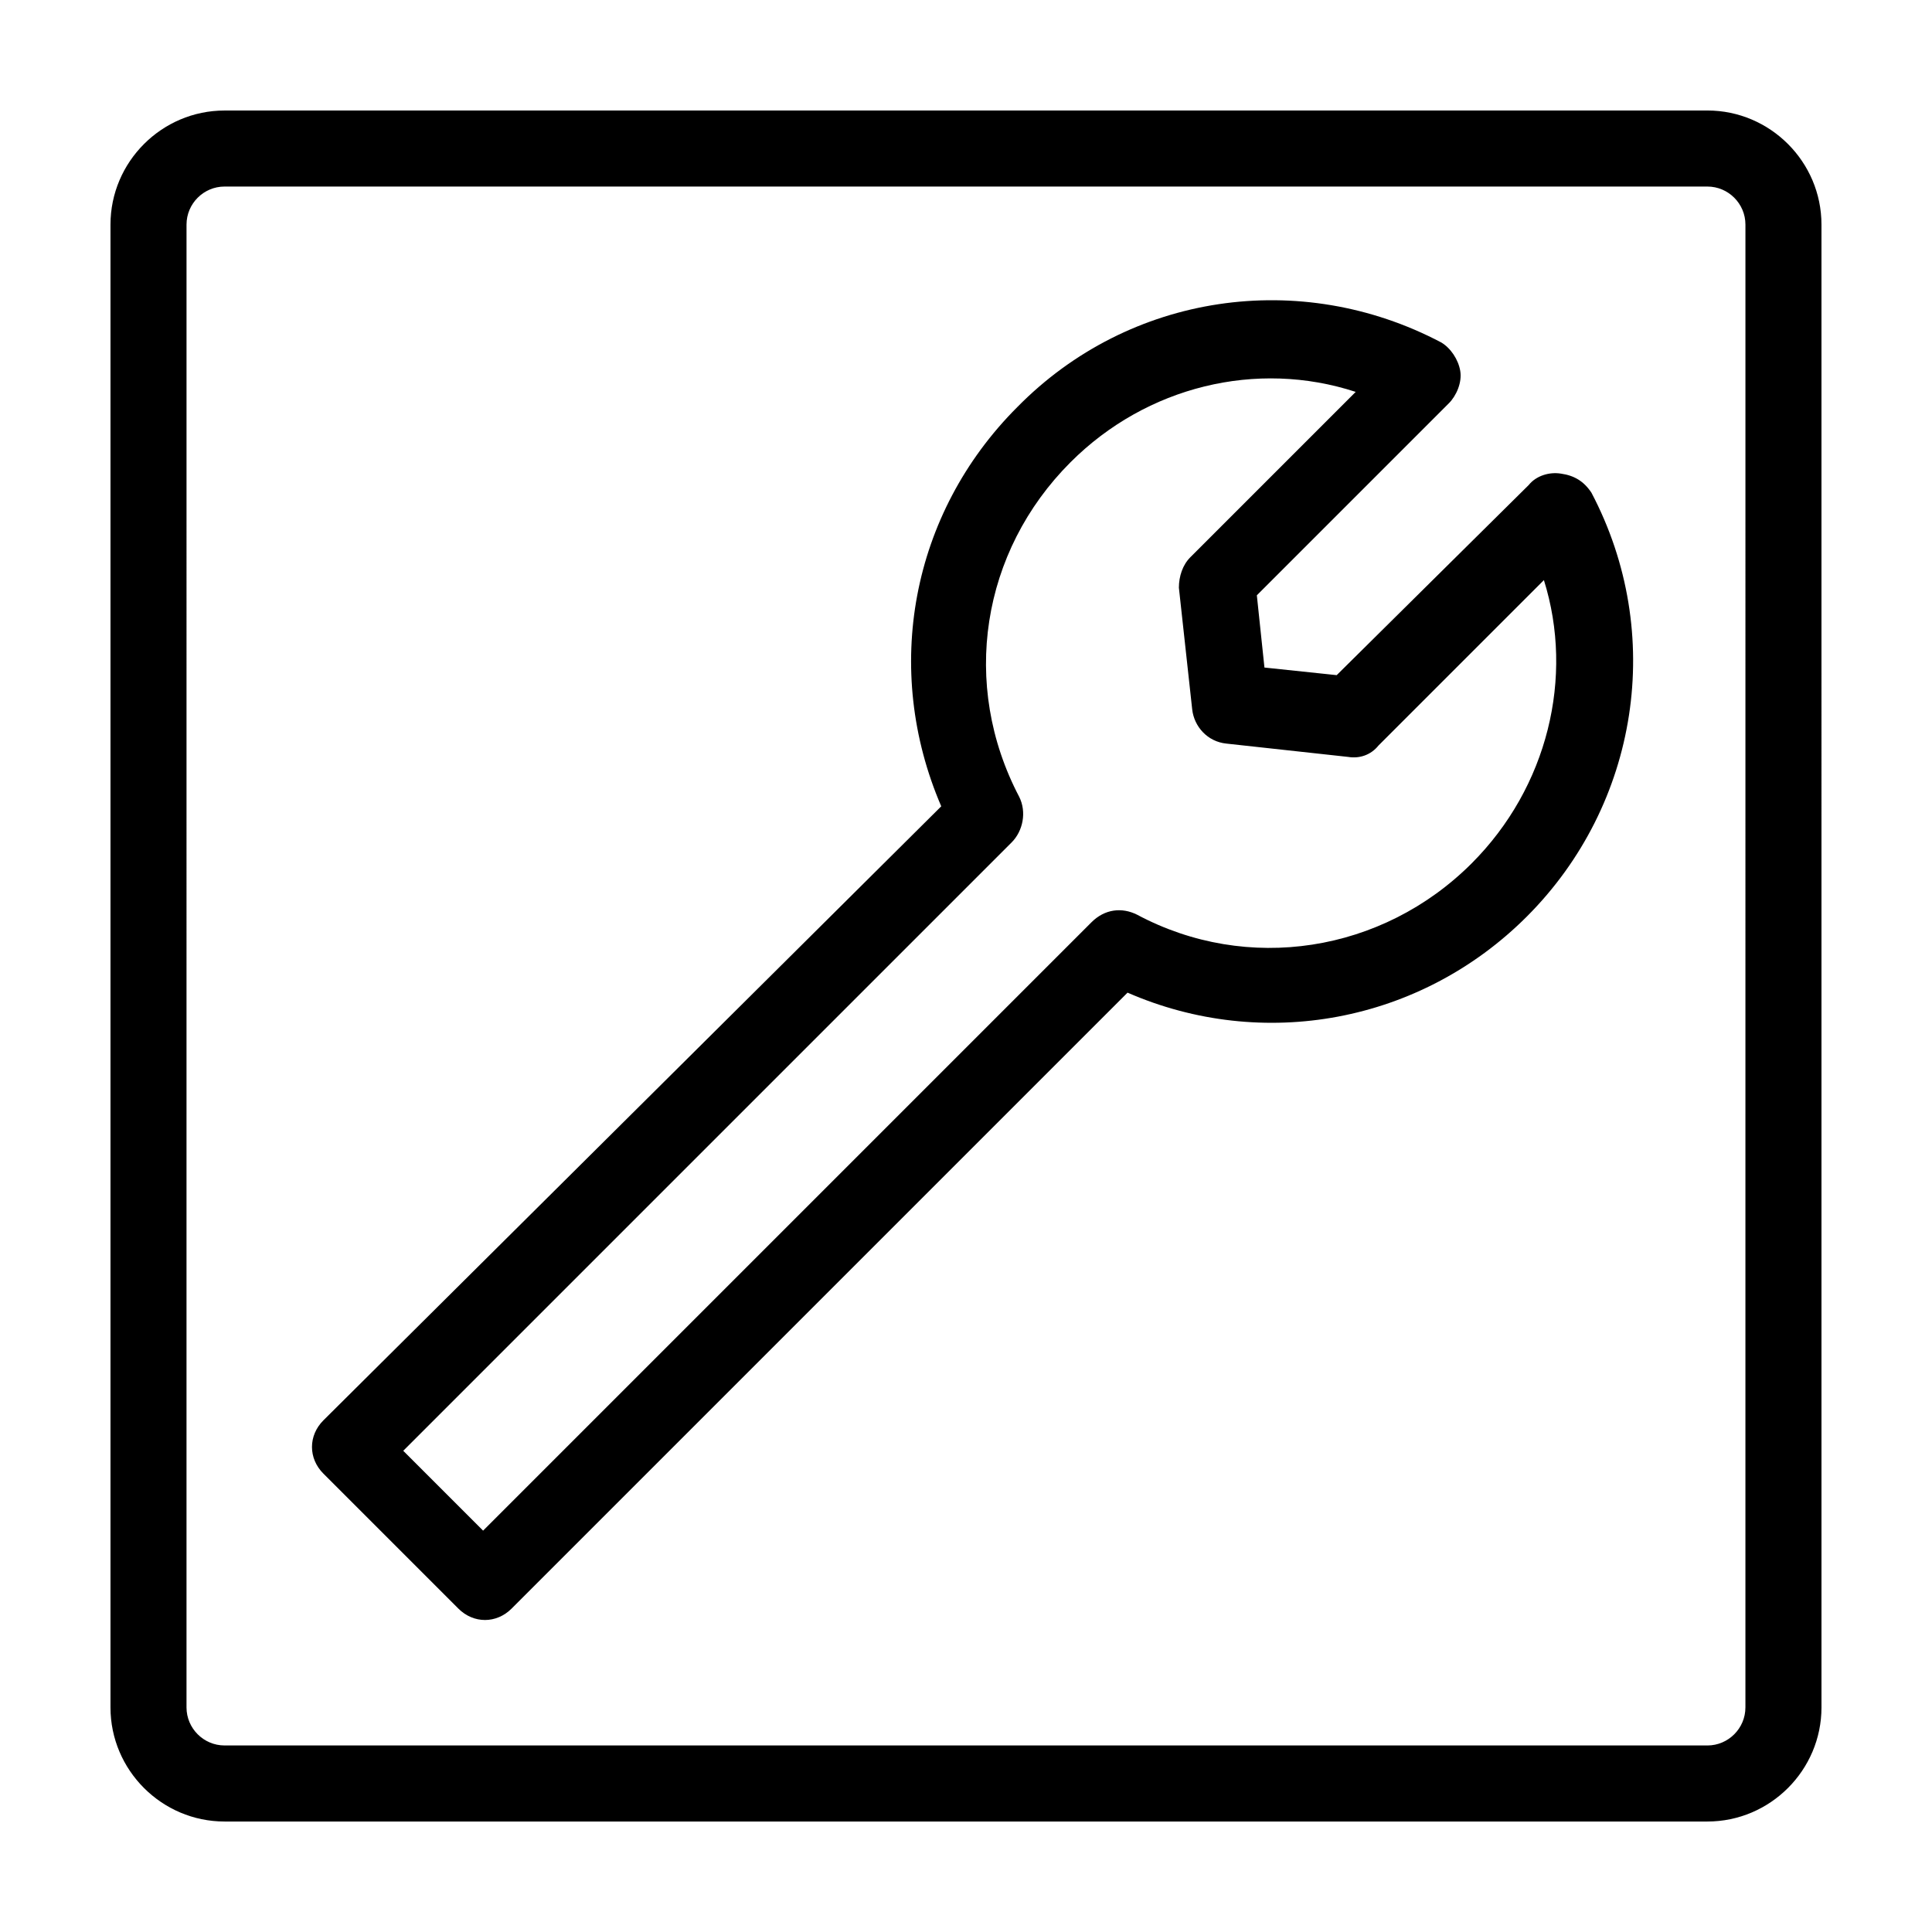
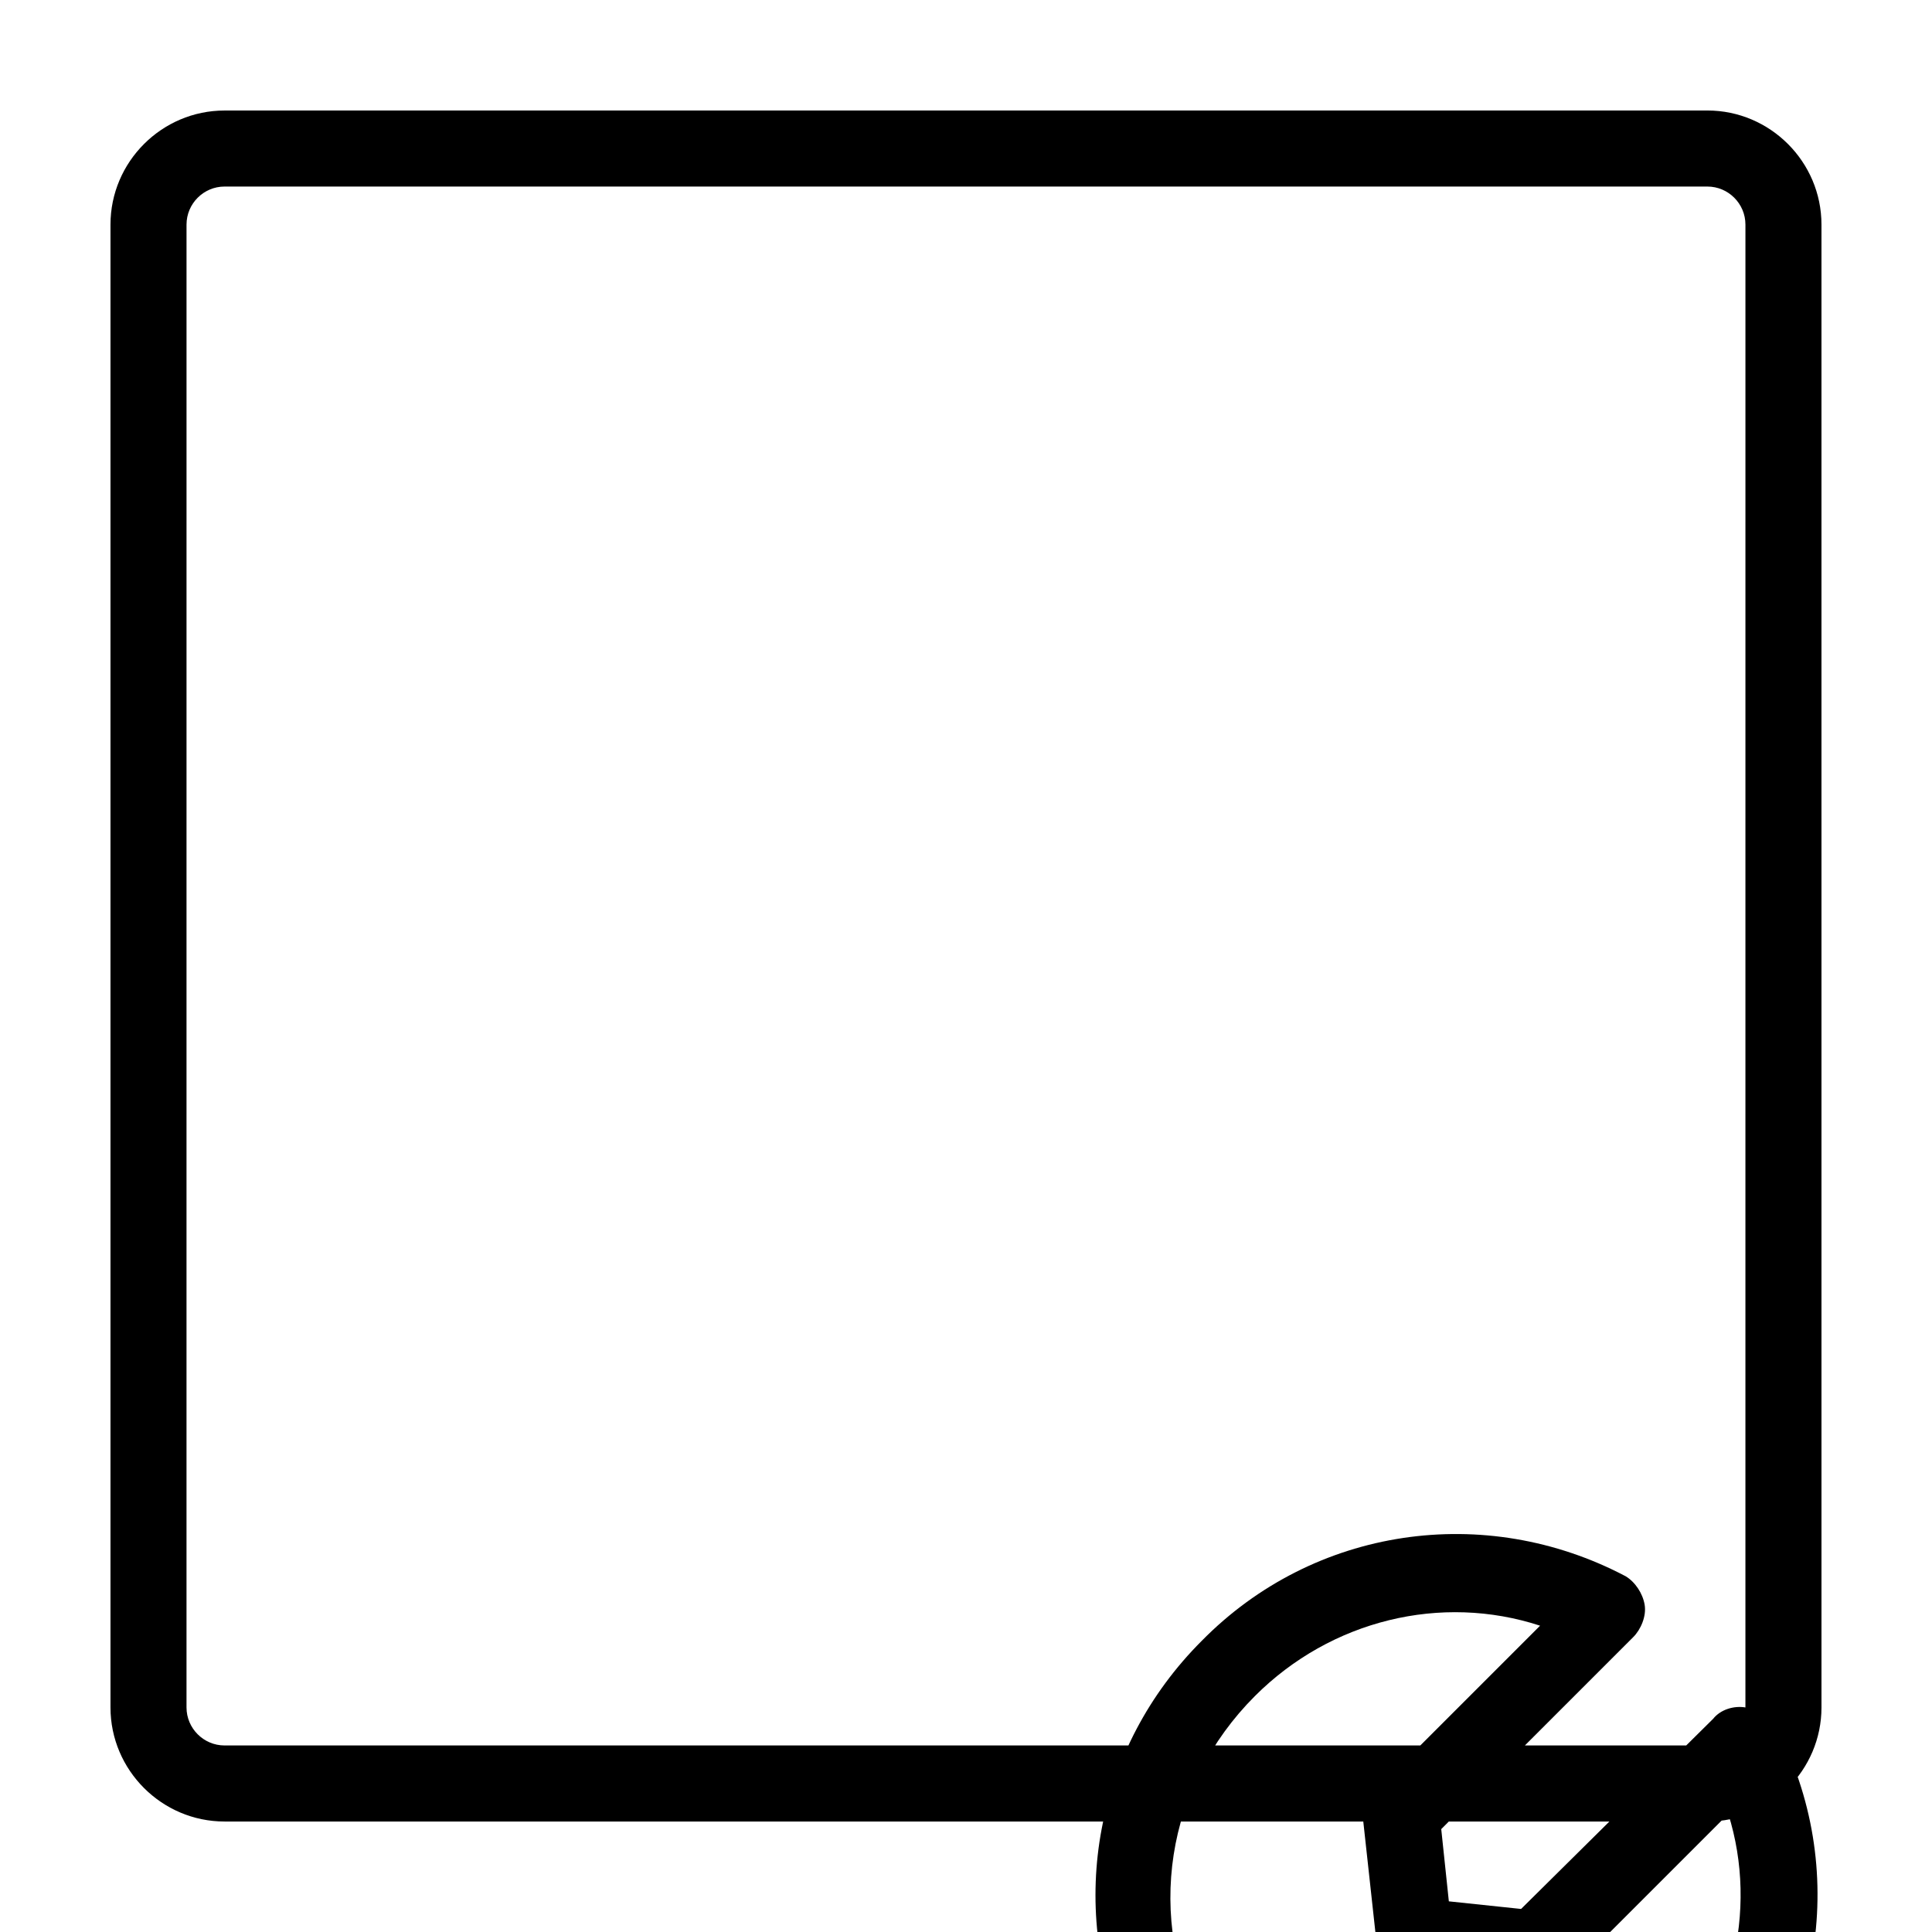
<svg xmlns="http://www.w3.org/2000/svg" fill="#000000" width="800px" height="800px" version="1.1" viewBox="144 144 512 512">
-   <path d="m596.48 173.29h-392.97c-16.625 0-30.23 13.602-30.23 30.23v392.97c0 16.625 13.602 30.23 30.23 30.23h392.97c16.625 0 30.23-13.602 30.23-30.23l-0.004-392.98c0-16.625-13.602-30.227-30.227-30.227zm10.074 423.2c0 5.543-4.535 10.078-10.078 10.078l-392.97-0.004c-5.543 0-10.078-4.535-10.078-10.078l0.004-392.97c0-5.543 4.535-10.078 10.078-10.078h392.97c5.543 0 10.078 4.535 10.078 10.078zm-48.867-326.97c-3.023-0.504-6.551 0.504-8.566 3.023l-50.883 50.379-19.145-2.016-2.016-19.145 50.883-50.883c2.016-2.016 3.527-5.543 3.023-8.566-0.504-3.023-2.519-6.047-5.039-7.559-37.281-19.648-82.625-13.098-112.35 17.129-28.215 28.215-35.77 69.527-20.152 105.8l-163.74 162.73c-2.016 2.016-3.023 4.535-3.023 7.055 0 2.519 1.008 5.039 3.023 7.055l35.77 35.77c2.016 2.016 4.535 3.023 7.055 3.023 2.519 0 5.039-1.008 7.055-3.023l163.23-163.23c35.77 15.617 77.586 8.062 105.8-20.152 29.727-29.727 36.777-75.066 17.129-112.35-2.016-3.027-4.535-4.539-8.062-5.043zm-23.68 103.28c-23.68 23.68-59.449 29.223-88.672 13.602-4.031-2.016-8.566-1.512-12.09 2.016l-161.22 161.22-21.16-21.16 161.22-161.22c3.023-3.023 4.031-8.062 2.016-12.09-15.617-29.727-10.078-64.992 13.602-88.672 20.152-20.152 49.375-27.207 75.57-18.641l-43.832 43.832c-2.016 2.016-3.023 5.039-3.023 8.062l3.527 32.242c0.504 4.535 4.031 8.566 9.07 9.07l32.242 3.527c3.023 0.504 6.047-0.504 8.062-3.023l43.832-43.832c8.062 25.691 1.008 54.914-19.145 75.066z" />
+   <path d="m596.48 173.29h-392.97c-16.625 0-30.23 13.602-30.23 30.23v392.97c0 16.625 13.602 30.23 30.23 30.23h392.97c16.625 0 30.23-13.602 30.23-30.23l-0.004-392.98c0-16.625-13.602-30.227-30.227-30.227zm10.074 423.2c0 5.543-4.535 10.078-10.078 10.078l-392.97-0.004c-5.543 0-10.078-4.535-10.078-10.078l0.004-392.97c0-5.543 4.535-10.078 10.078-10.078h392.97c5.543 0 10.078 4.535 10.078 10.078zc-3.023-0.504-6.551 0.504-8.566 3.023l-50.883 50.379-19.145-2.016-2.016-19.145 50.883-50.883c2.016-2.016 3.527-5.543 3.023-8.566-0.504-3.023-2.519-6.047-5.039-7.559-37.281-19.648-82.625-13.098-112.35 17.129-28.215 28.215-35.77 69.527-20.152 105.8l-163.74 162.73c-2.016 2.016-3.023 4.535-3.023 7.055 0 2.519 1.008 5.039 3.023 7.055l35.77 35.77c2.016 2.016 4.535 3.023 7.055 3.023 2.519 0 5.039-1.008 7.055-3.023l163.23-163.23c35.77 15.617 77.586 8.062 105.8-20.152 29.727-29.727 36.777-75.066 17.129-112.35-2.016-3.027-4.535-4.539-8.062-5.043zm-23.68 103.28c-23.68 23.68-59.449 29.223-88.672 13.602-4.031-2.016-8.566-1.512-12.09 2.016l-161.22 161.22-21.16-21.16 161.22-161.22c3.023-3.023 4.031-8.062 2.016-12.09-15.617-29.727-10.078-64.992 13.602-88.672 20.152-20.152 49.375-27.207 75.57-18.641l-43.832 43.832c-2.016 2.016-3.023 5.039-3.023 8.062l3.527 32.242c0.504 4.535 4.031 8.566 9.07 9.07l32.242 3.527c3.023 0.504 6.047-0.504 8.062-3.023l43.832-43.832c8.062 25.691 1.008 54.914-19.145 75.066z" />
</svg>